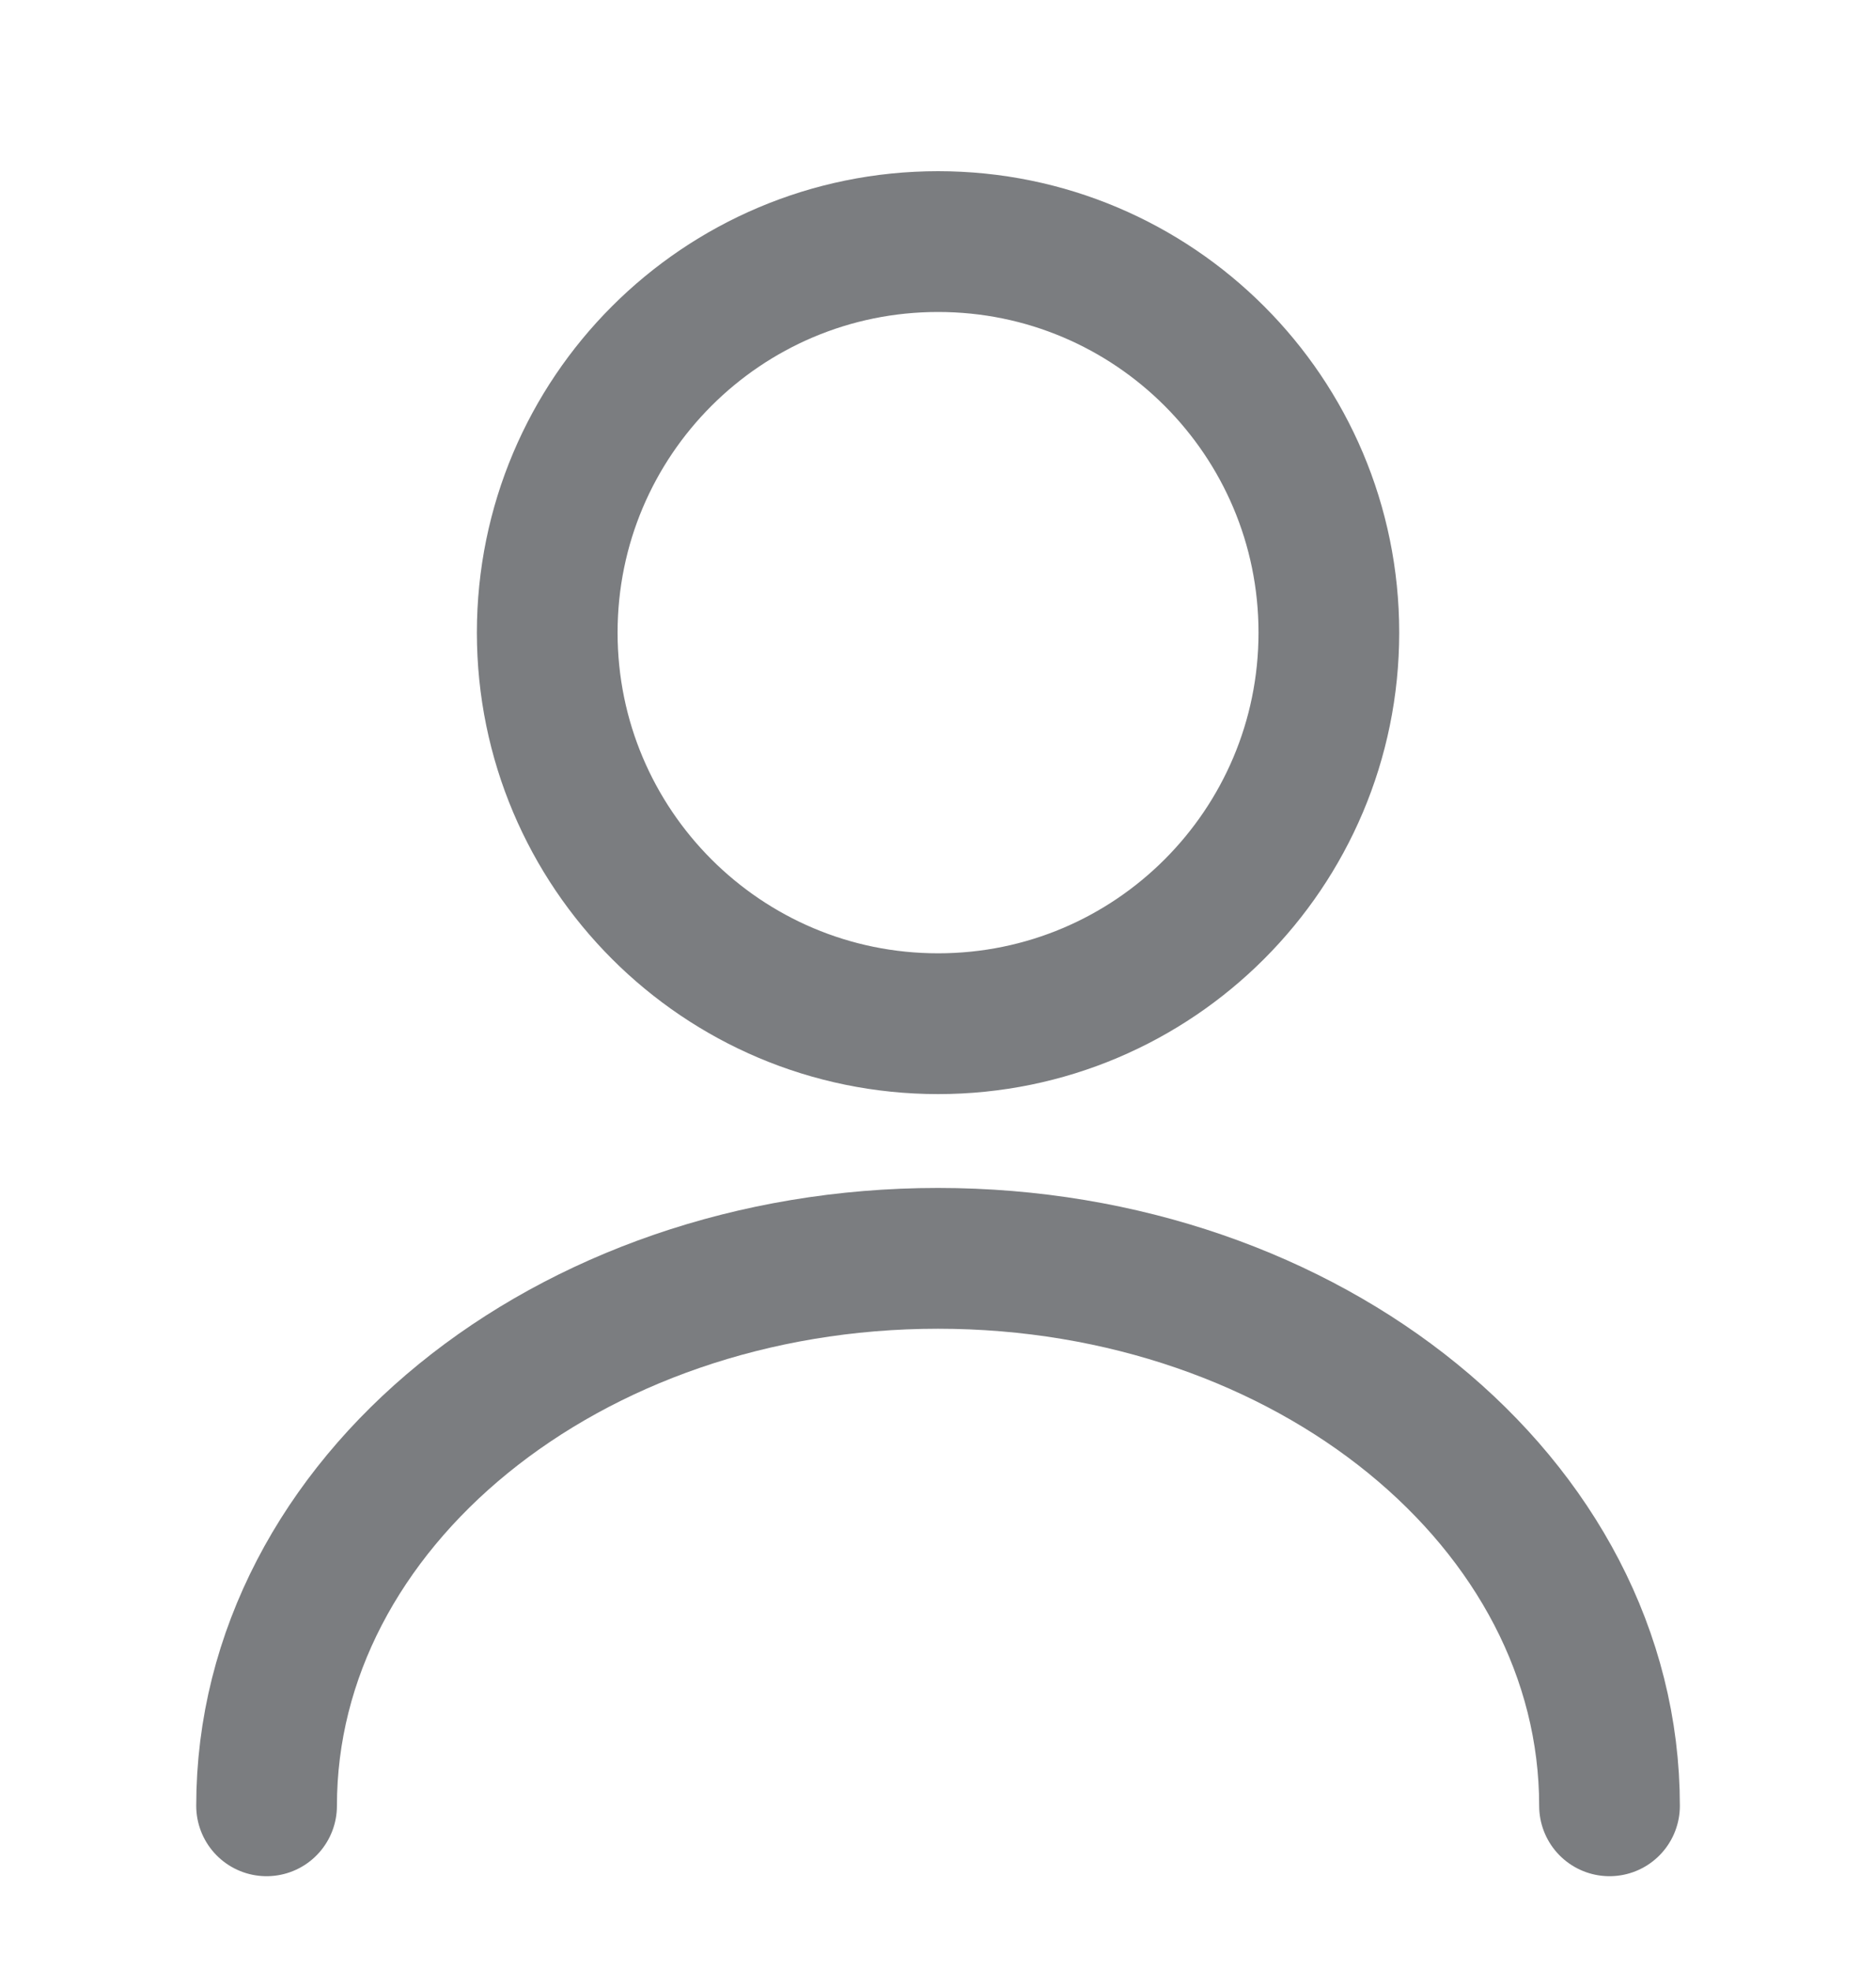
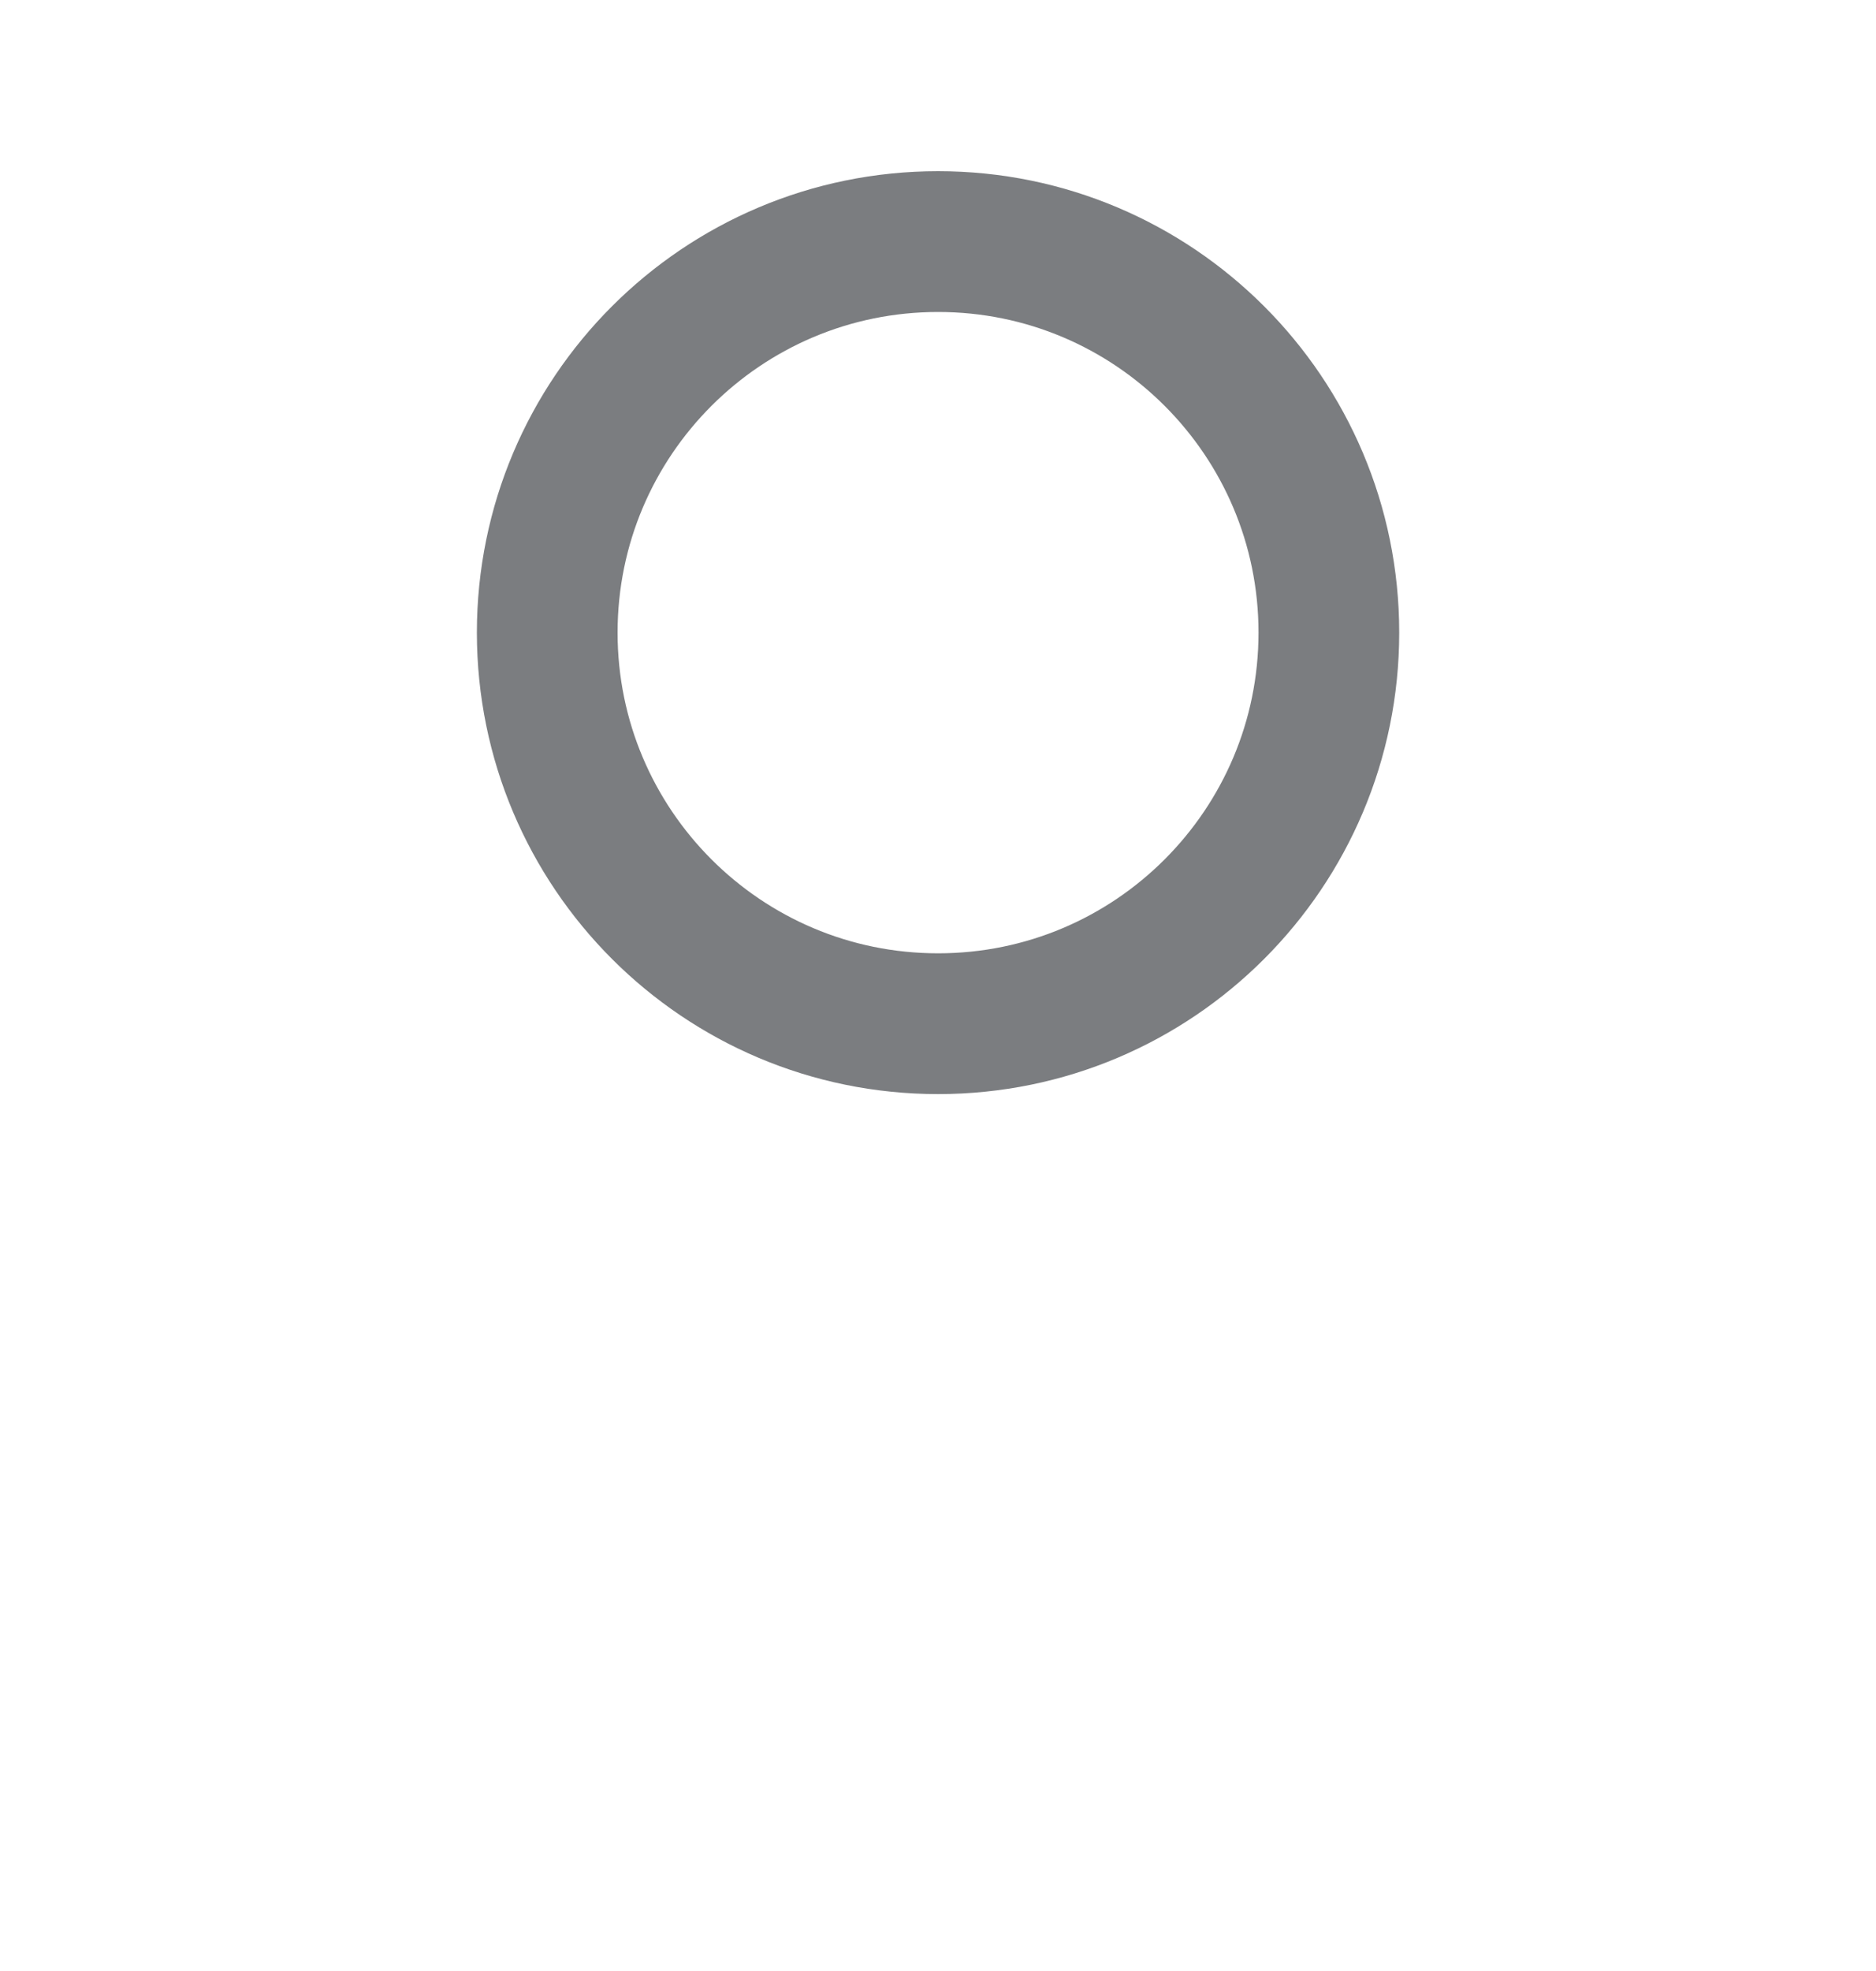
<svg xmlns="http://www.w3.org/2000/svg" class="ico-21 ico-16-tablet" width="20" height="21" viewBox="0 0 20 21" fill="none">
  <path d="M10.001 10.907C12.302 10.907 14.167 9.041 14.167 6.74C14.167 4.439 12.302 2.574 10.001 2.574C7.699 2.574 5.834 4.439 5.834 6.74C5.834 9.041 7.699 10.907 10.001 10.907Z" stroke="#7B7D80" stroke-width="1.5" stroke-linecap="round" stroke-linejoin="round" />
-   <path d="M17.159 19.24C17.159 16.015 13.95 13.407 10 13.407C6.05 13.407 2.842 16.015 2.842 19.24" stroke="#7B7D80" stroke-width="1.5" stroke-linecap="round" stroke-linejoin="round" />
</svg>